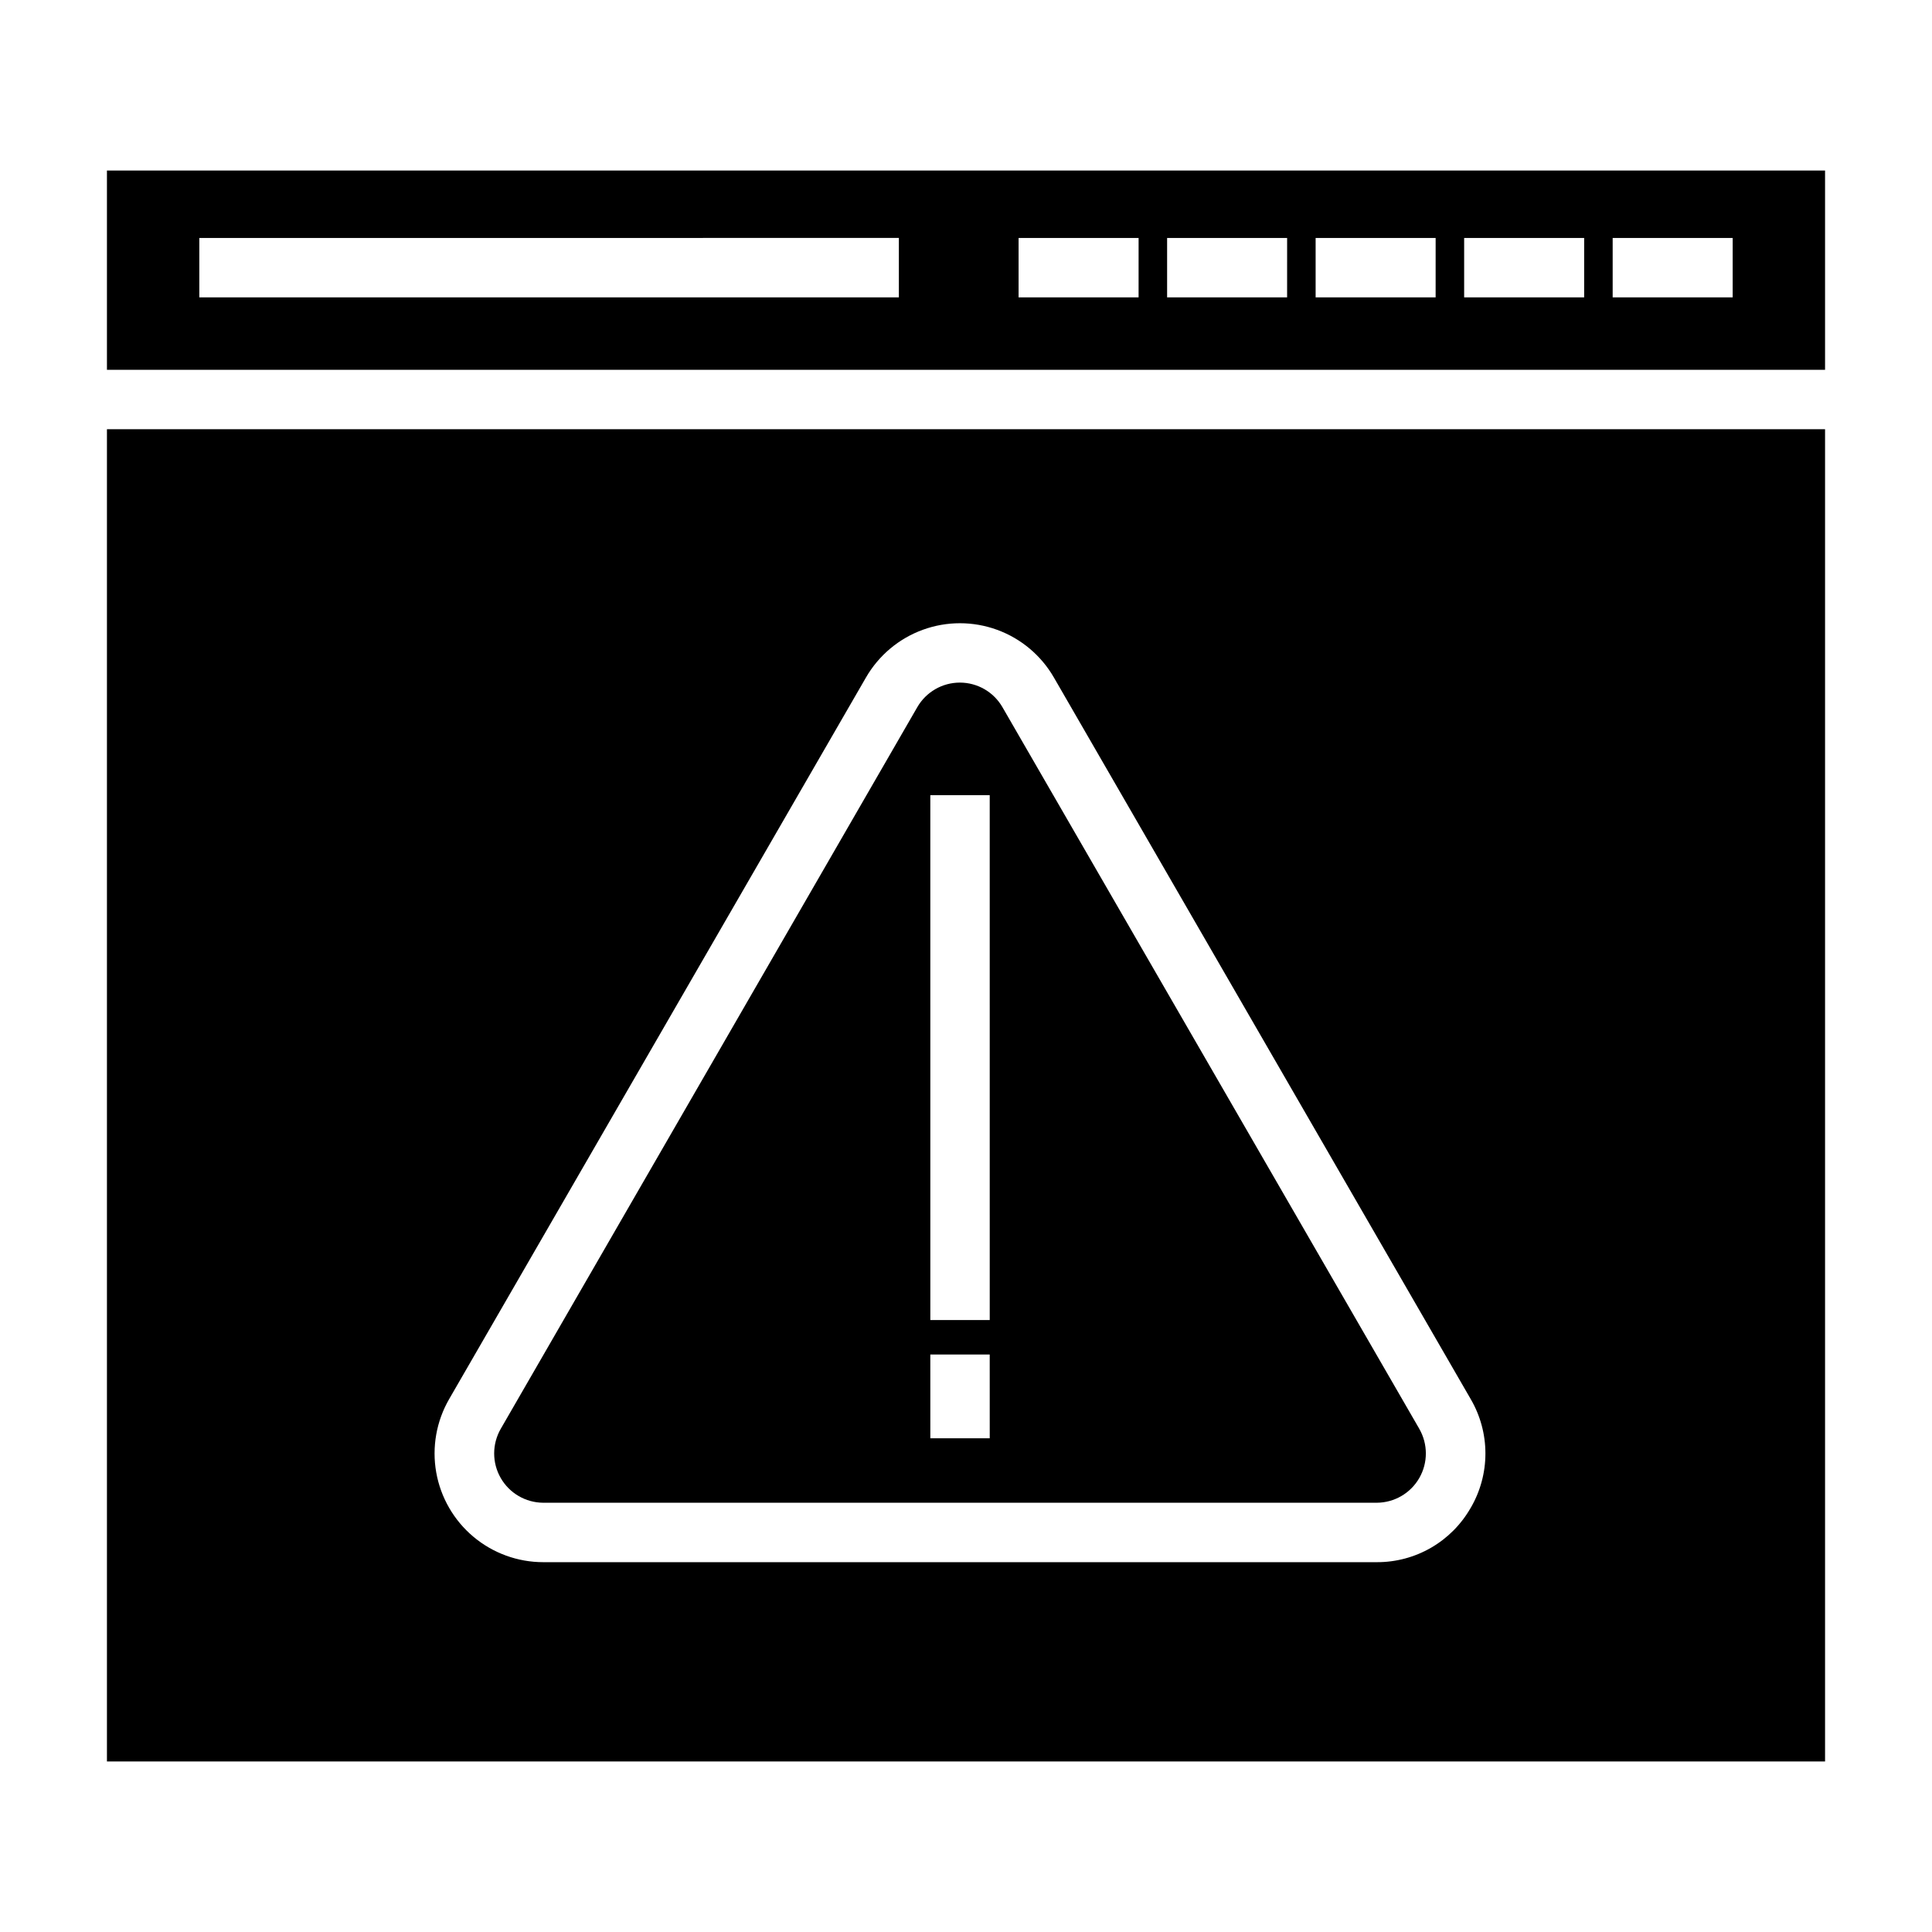
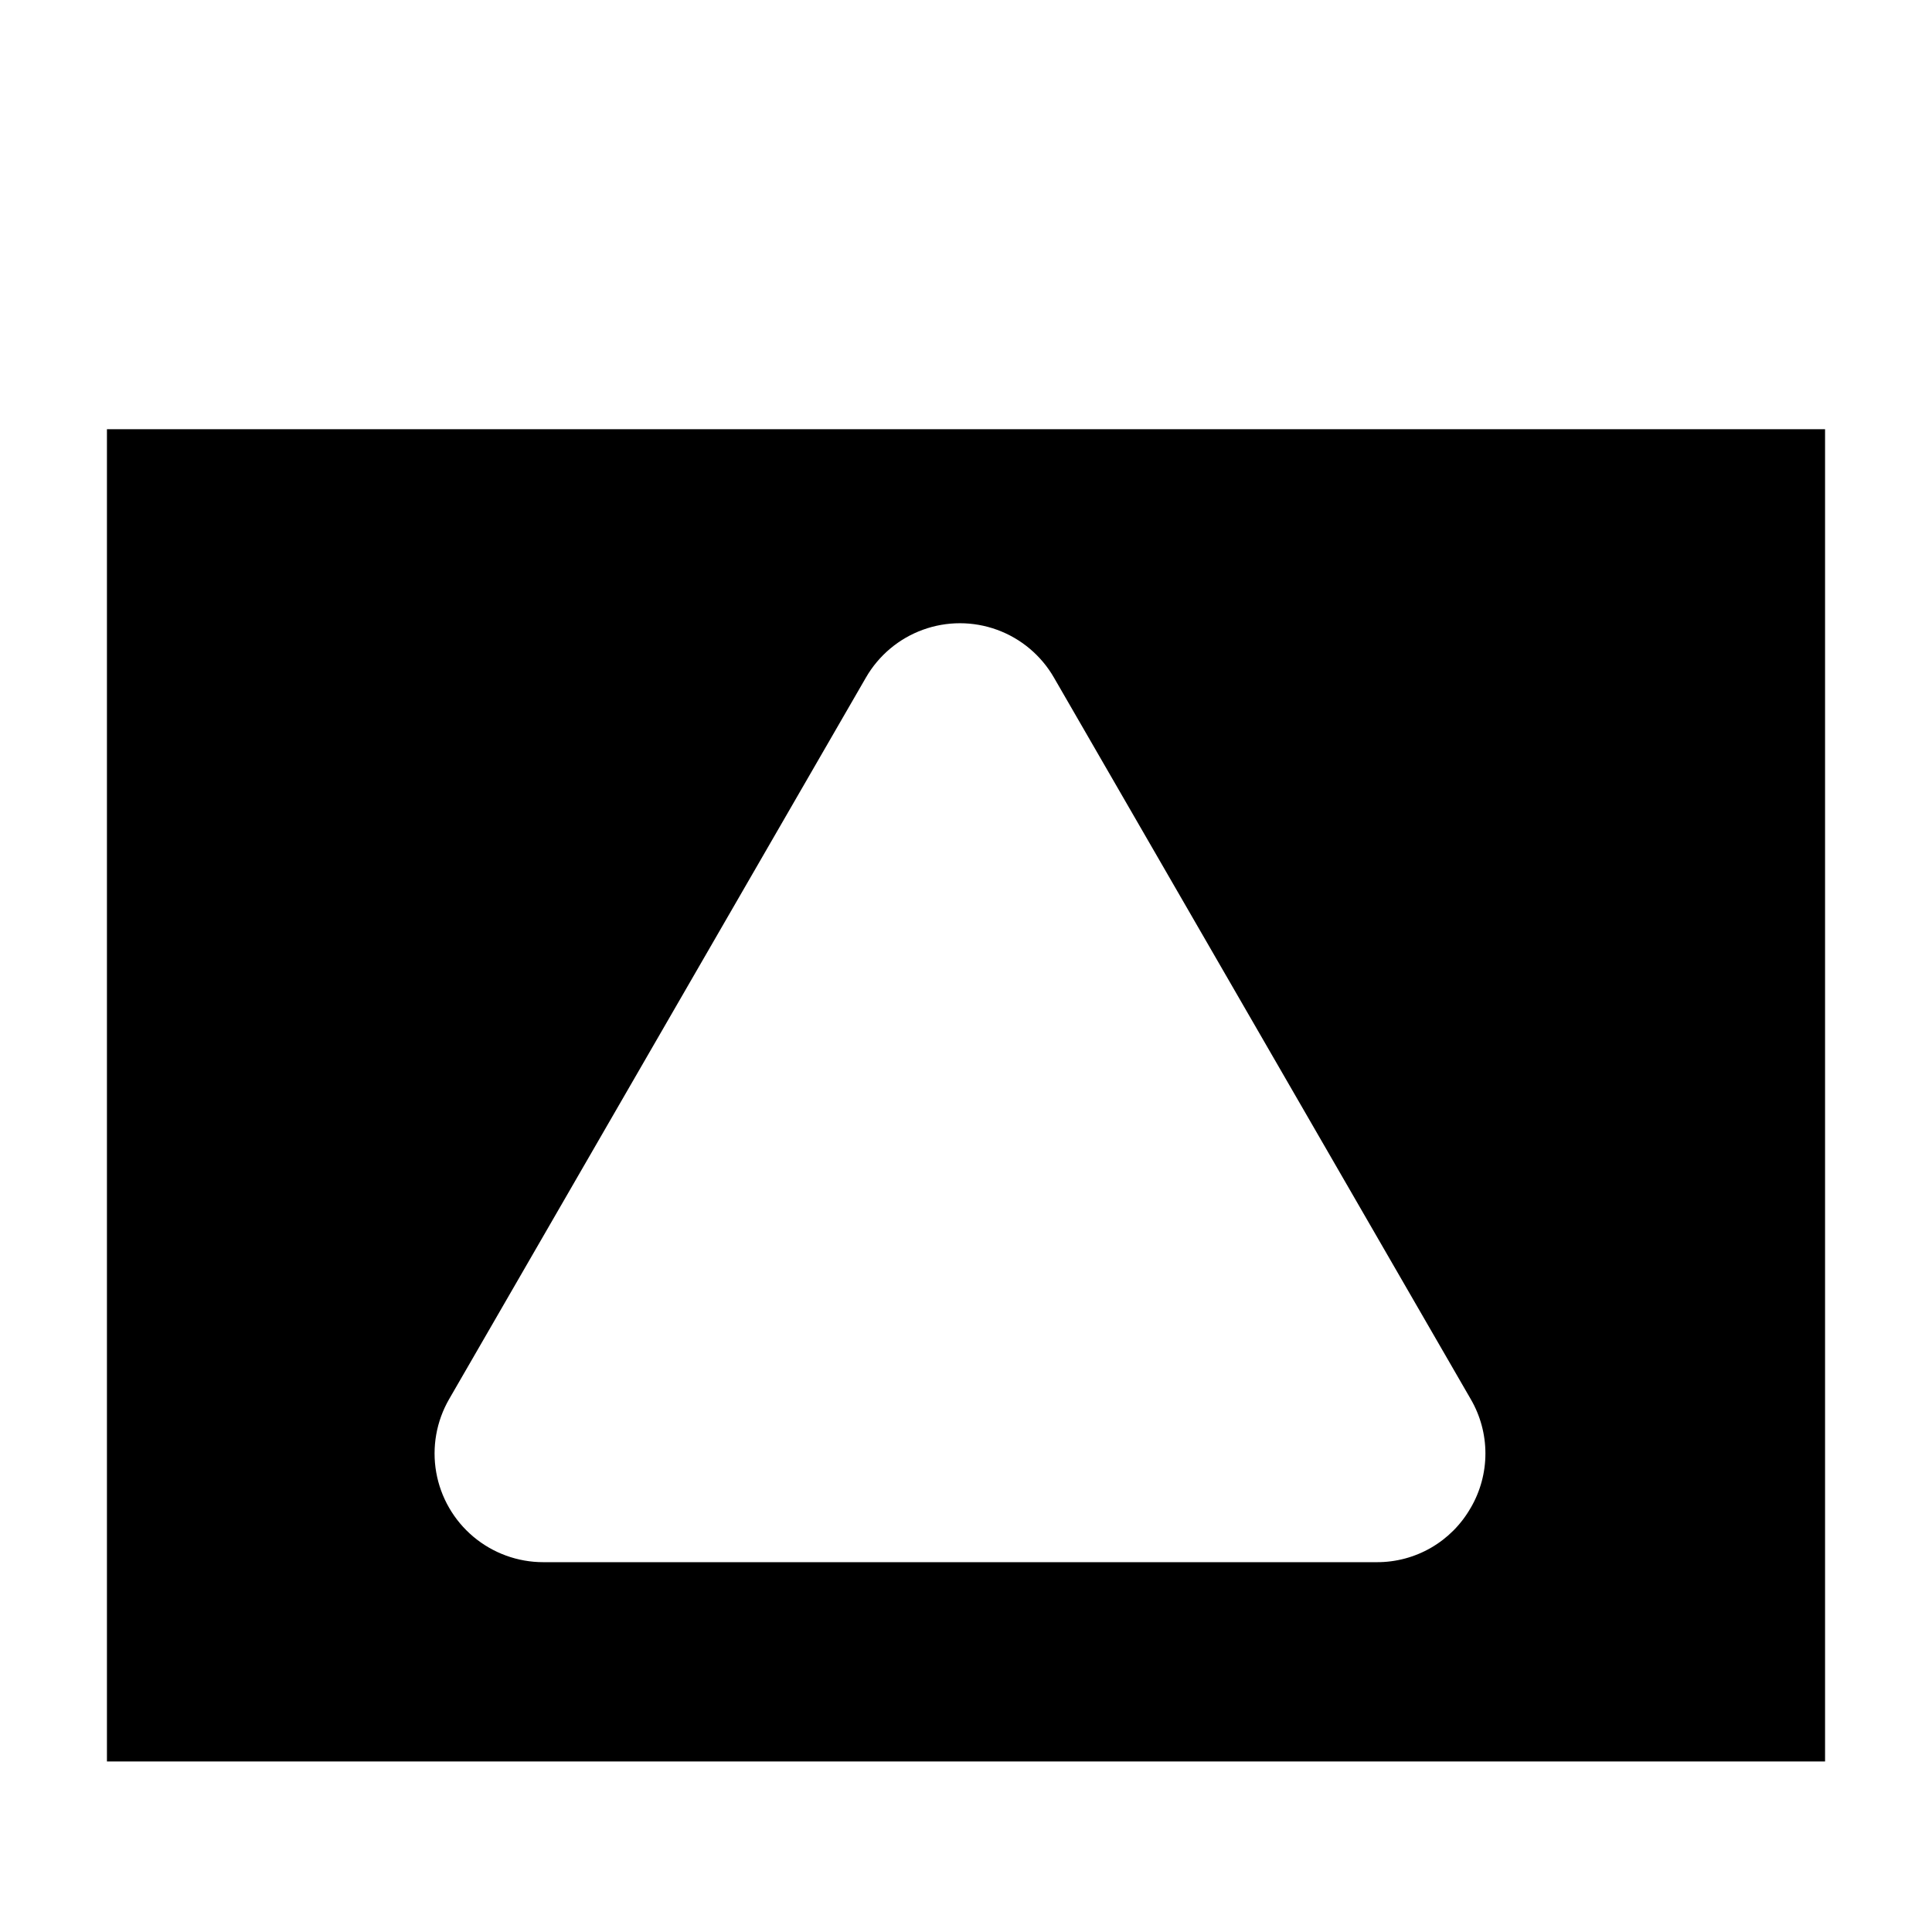
<svg xmlns="http://www.w3.org/2000/svg" fill="#000000" width="800px" height="800px" version="1.1" viewBox="144 144 512 512">
  <g>
-     <path d="m172.34 189.19v52.82h455.32v-52.82zm209.87 33.613h-185.39v-15.742l185.39-0.004zm63.527 0h-31.801v-15.742h31.805zm39.359 0h-31.801v-15.742h31.805zm39.359 0h-31.801v-15.742h31.805zm39.359 0h-31.801v-15.742h31.805zm39.359 0h-31.801v-15.742h31.805z" />
    <path d="m172.34 257.75v353.06h455.32v-353.06zm361.41 285.84c-2.5 4.387-6.121 8.035-10.492 10.566s-9.336 3.856-14.387 3.836h-220.89c-6.773 0.004-13.332-2.383-18.523-6.738-5.188-4.352-8.676-10.398-9.855-17.066-1.176-6.672 0.035-13.543 3.422-19.41l110.45-191.21c3.379-5.867 8.715-10.352 15.07-12.668 6.359-2.32 13.332-2.32 19.691 0 6.356 2.316 11.691 6.801 15.07 12.668l110.45 191.21c2.551 4.371 3.894 9.344 3.894 14.406s-1.344 10.031-3.894 14.406z" />
-     <path d="m520.12 522.64-110.45-191.21c-2.324-4.043-6.633-6.535-11.297-6.535-4.66 0-8.969 2.492-11.293 6.535l-110.37 191.21c-2.328 4.035-2.336 9.004-0.016 13.043 2.32 4.039 6.613 6.535 11.273 6.559h220.89c4.66-0.023 8.953-2.519 11.273-6.559s2.312-9.008-0.016-13.043zm-113.83 2.519h-15.742l-0.004-22.199h15.742zm0-31.332h-15.742l-0.004-139.1h15.742z" />
  </g>
</svg>